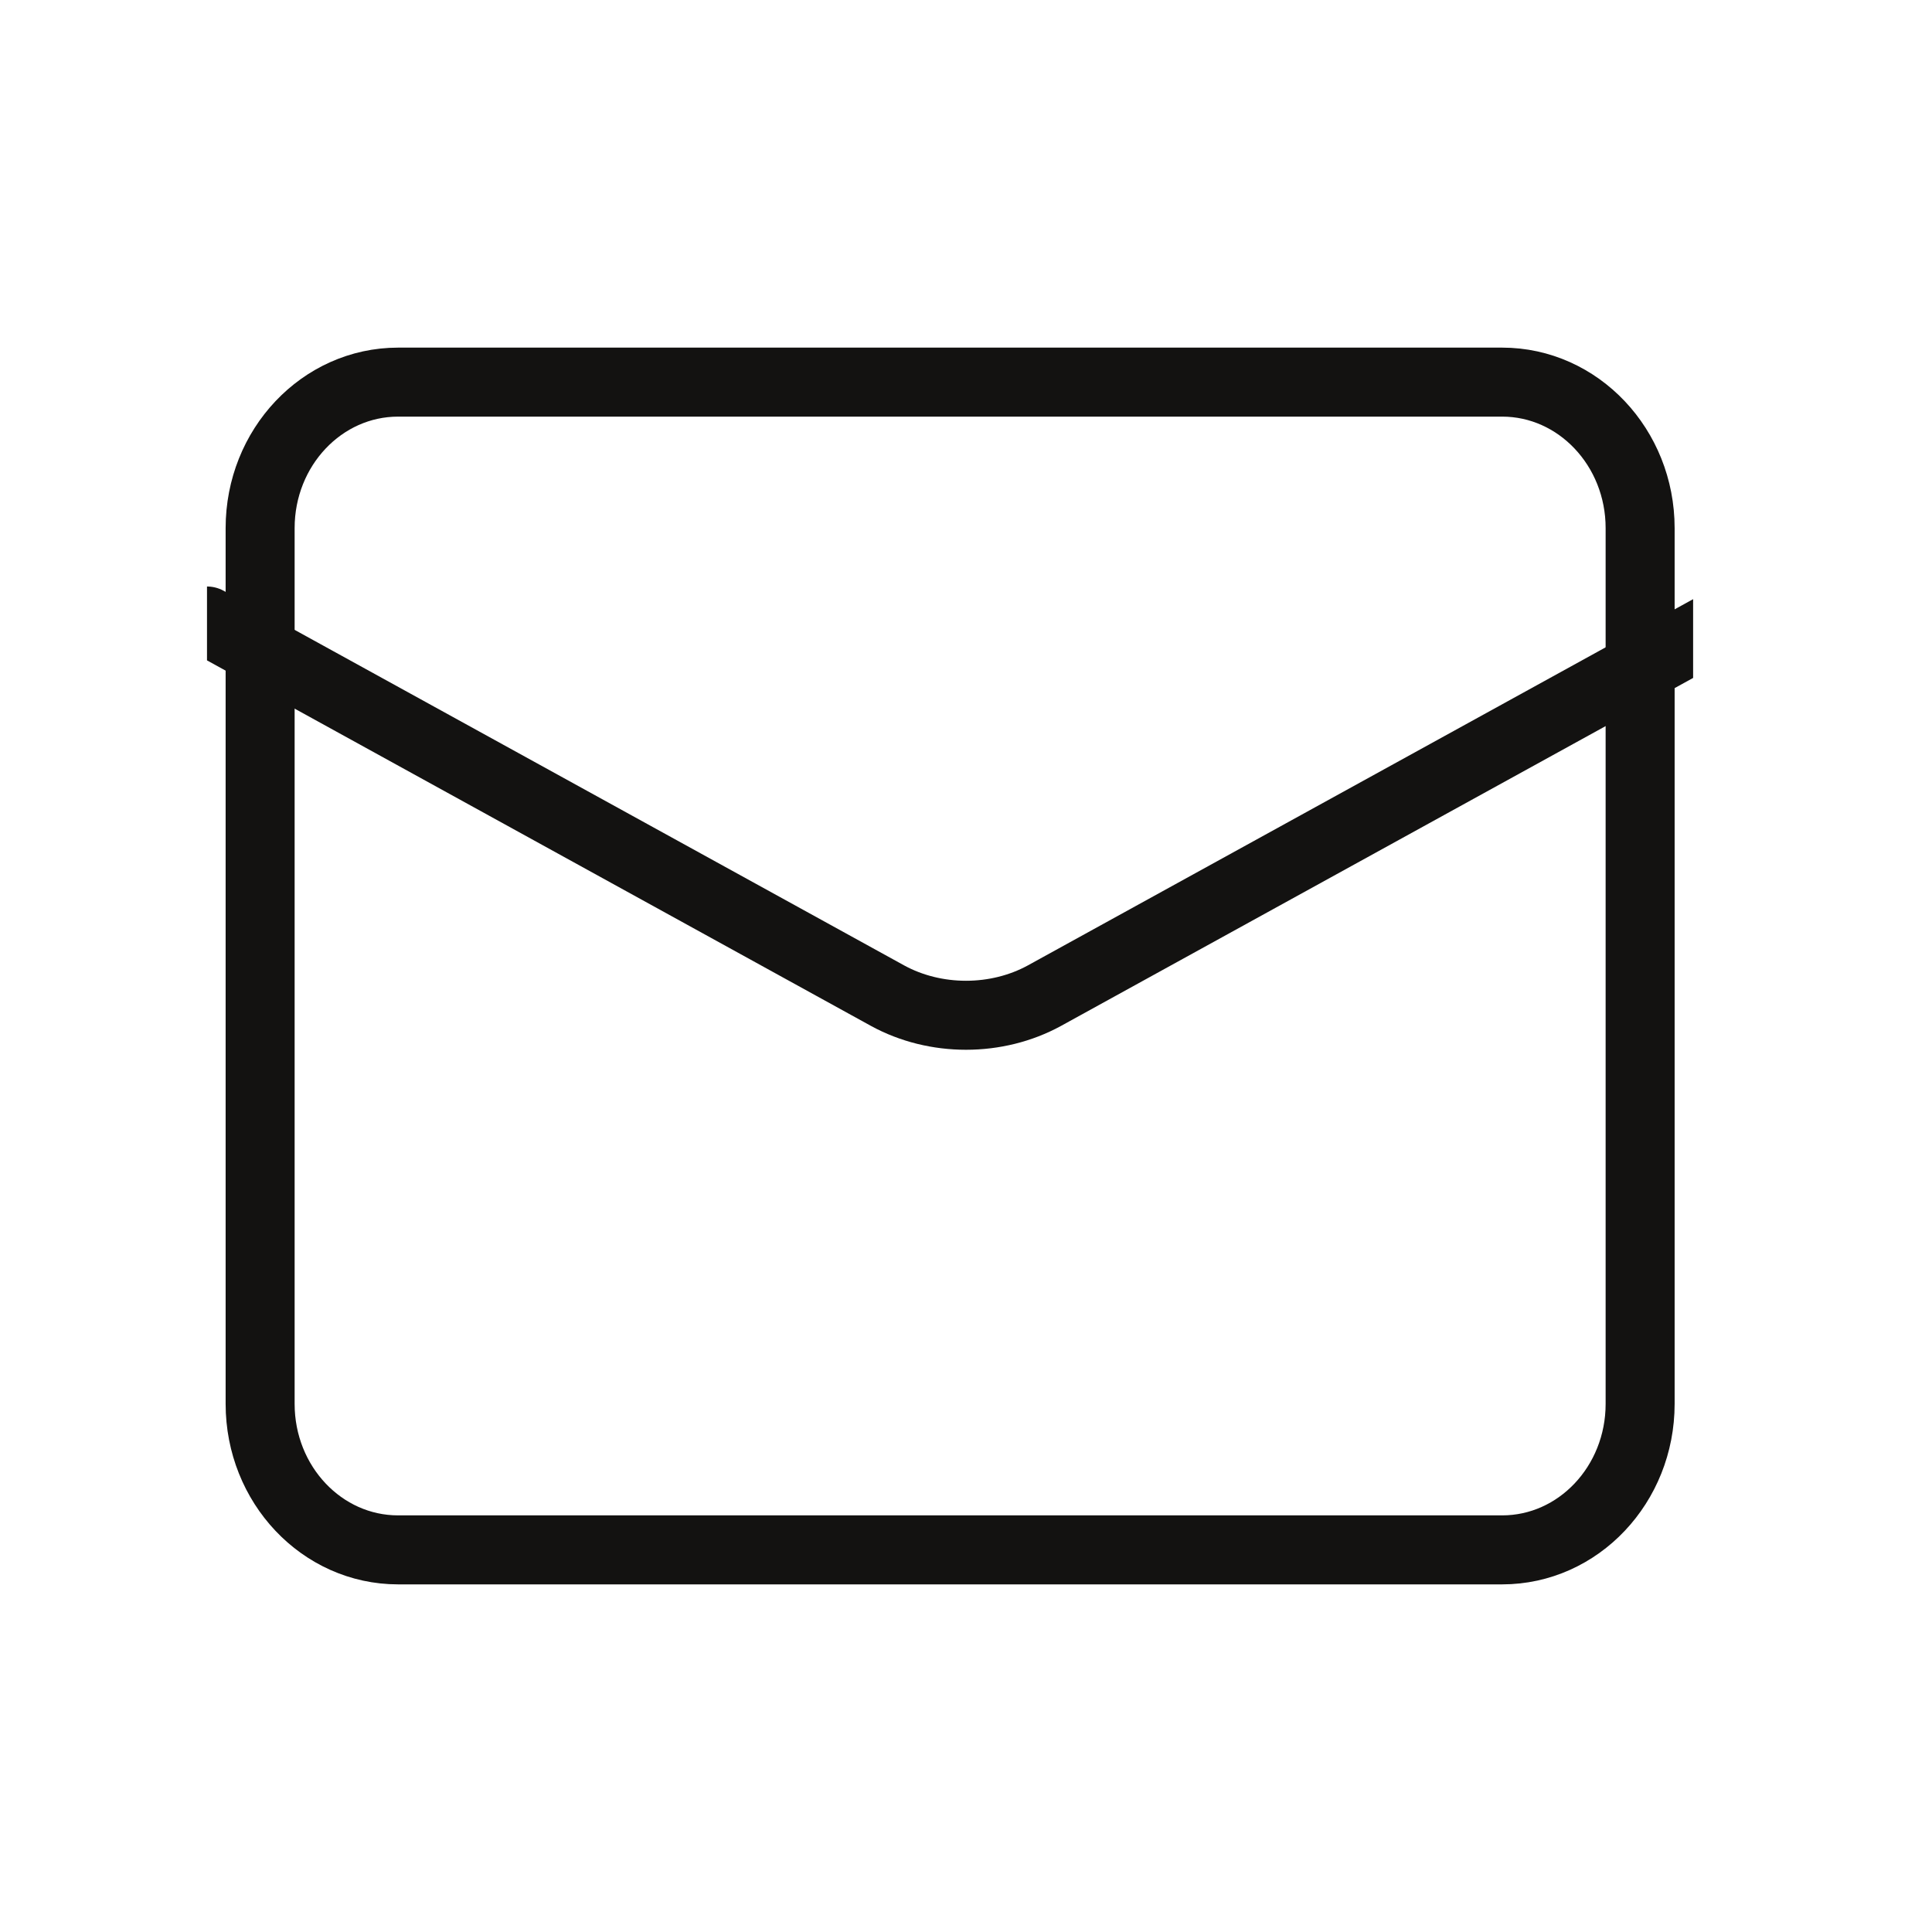
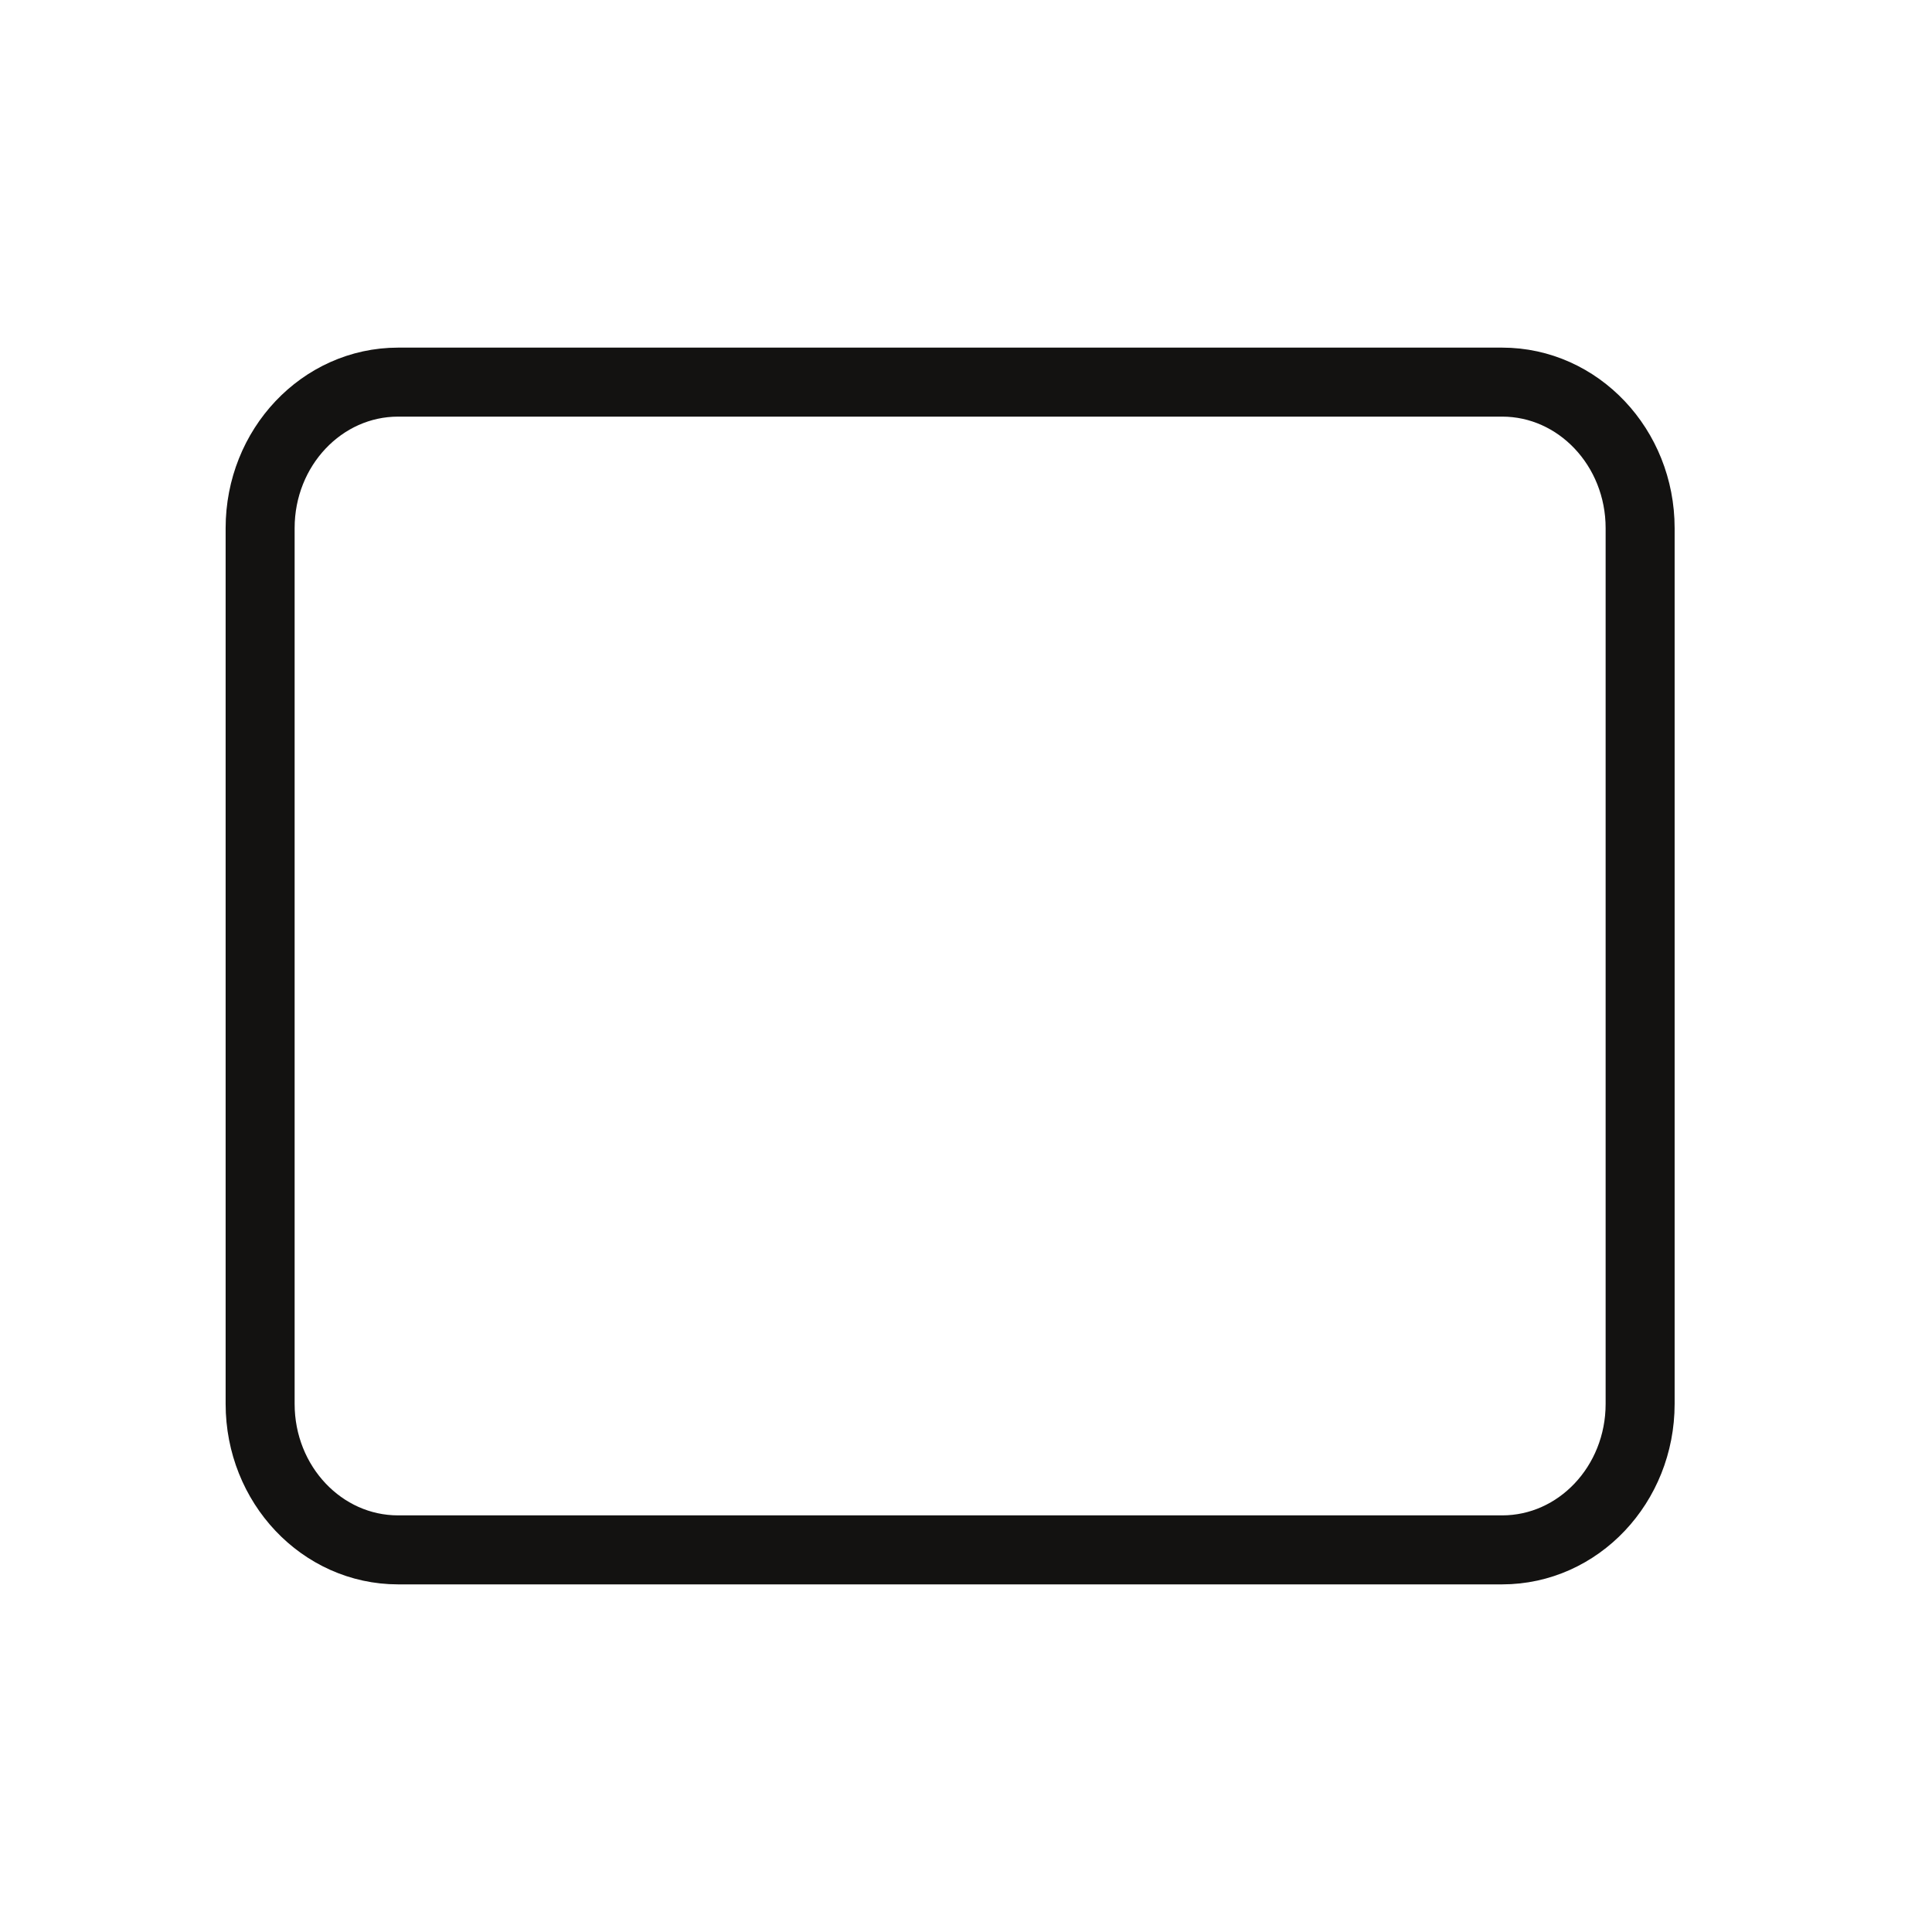
<svg xmlns="http://www.w3.org/2000/svg" fill="none" viewBox="0 0 28 28" height="28" width="28">
  <g clip-path="url(#clip0_10582_475)">
    <path stroke-linejoin="round" stroke-linecap="round" stroke="#131211" d="M21.77 5.538H5.77C4.665 5.538 3.77 6.486 3.77 7.654V20.346C3.77 21.515 4.665 22.462 5.77 22.462H21.77C22.874 22.462 23.77 21.515 23.77 20.346V7.654C23.77 6.486 22.874 5.538 21.77 5.538Z" />
-     <path stroke-linejoin="round" stroke-linecap="round" stroke="#131211" d="M25 9L15.133 14.432C14.793 14.617 14.401 14.714 14 14.714C13.599 14.714 13.207 14.617 12.867 14.432L3 9" />
  </g>
  <defs>
    <clipPath id="clip0_10582_475">
      <rect transform="translate(3 4)" fill="white" height="20" width="21.538" />
    </clipPath>
  </defs>
</svg>